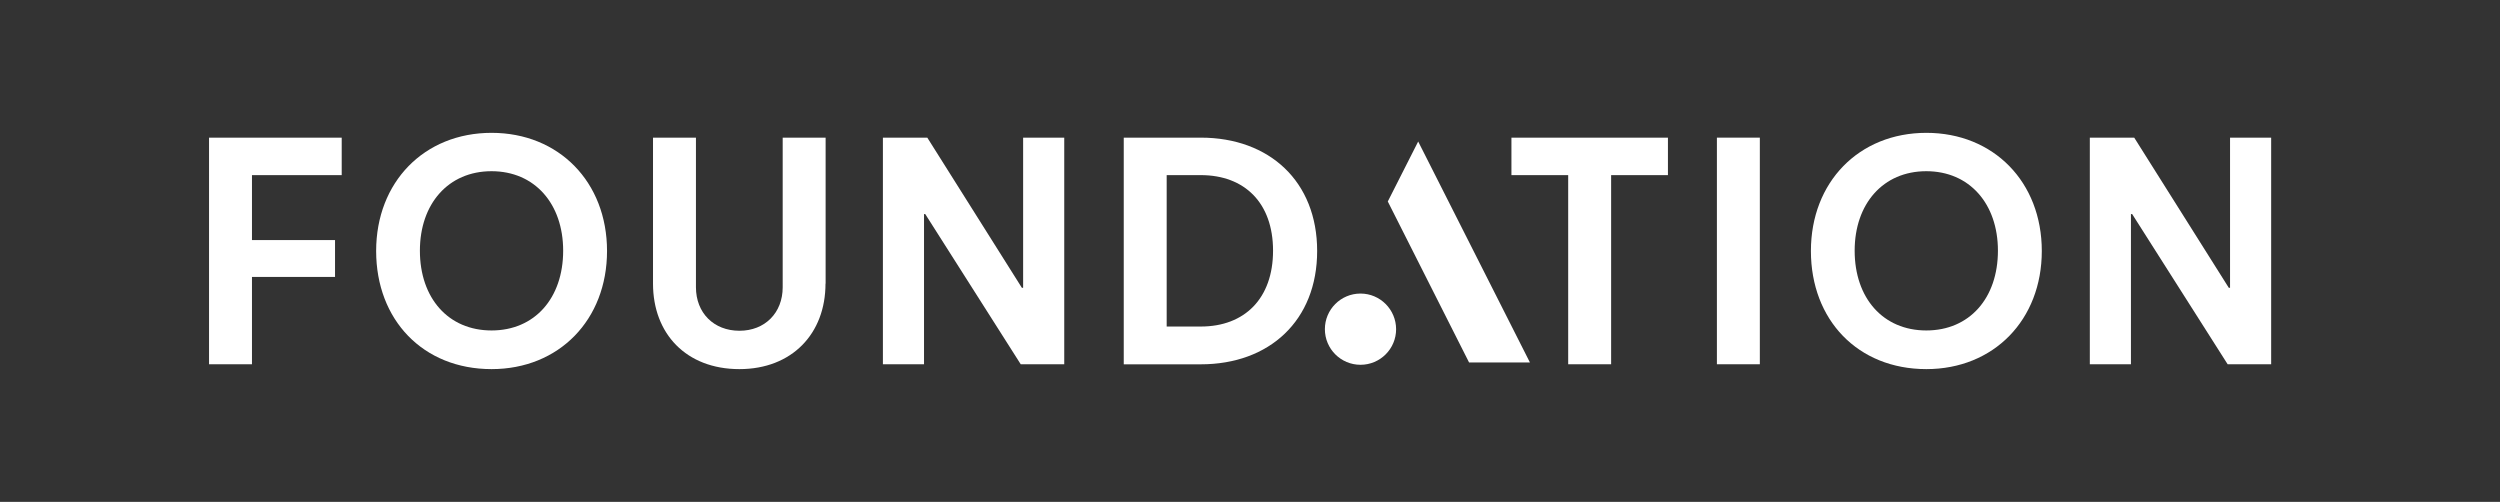
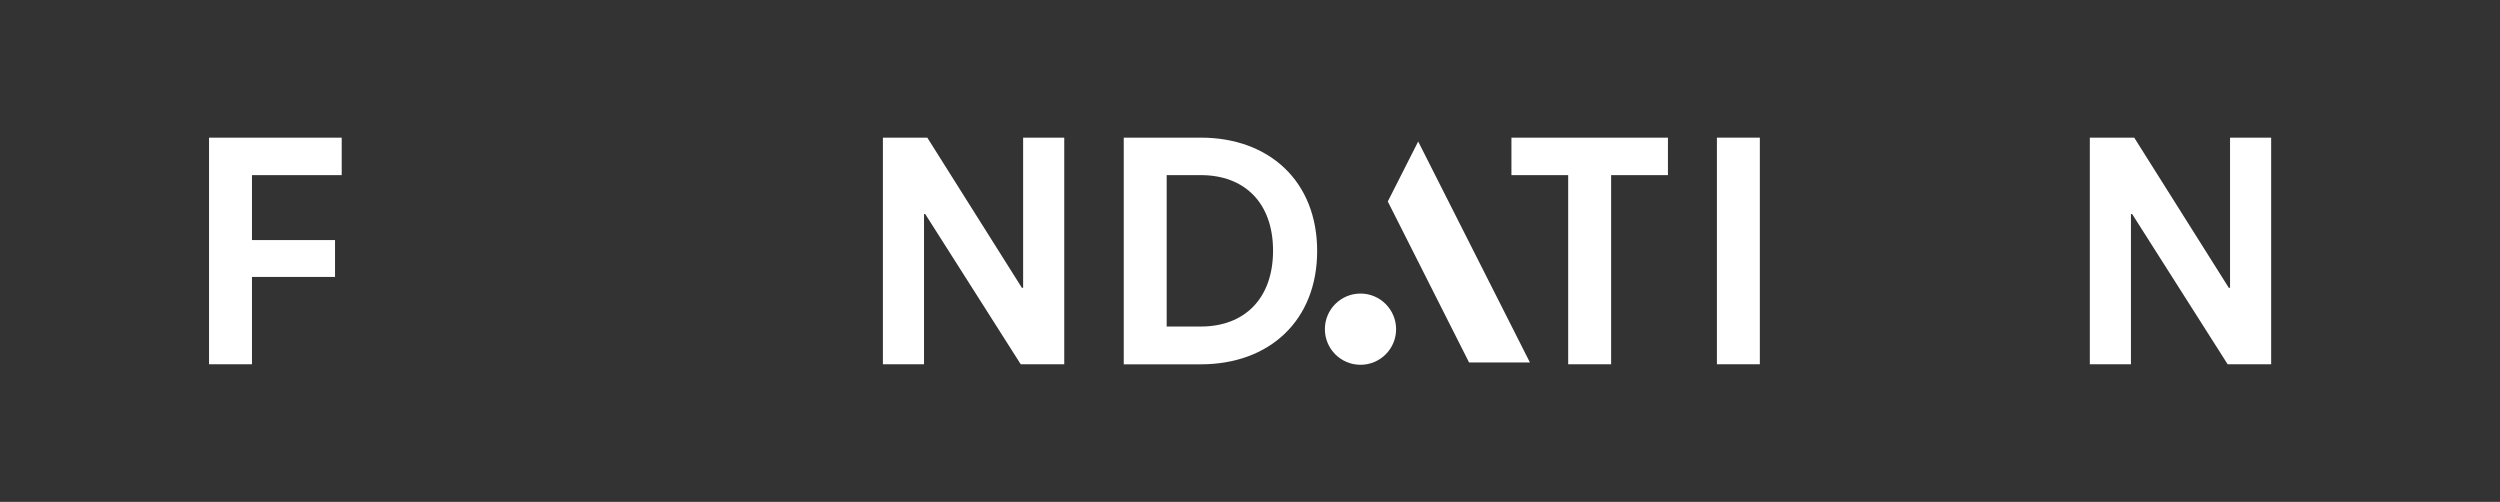
<svg xmlns="http://www.w3.org/2000/svg" version="1.1" id="Layer_1" x="0px" y="0px" viewBox="0 0 426.83 85.68" style="enable-background:new 0 0 426.83 85.68;" xml:space="preserve">
  <rect x="0" y="0" width="426.83" height="85.68" fill="#333333" stroke="none" />
  <style type="text/css">
	.st0{fill:#FFFFFF;}
</style>
  <g>
    <path class="st0" d="M35.69,23.5h22.65v6.4H43.02v11.09H57.2v6.29H43.02v14.91h-7.33V23.5z" />
-     <path class="st0" d="M64.22,42.85c0-11.76,8.2-20.17,19.71-20.17c11.5,0,19.71,8.41,19.71,20.17c0,11.76-8.2,20.17-19.71,20.17   C72.22,63.02,64.22,54.61,64.22,42.85z M96.15,42.8c0-8-4.85-13.57-12.23-13.57c-7.38,0-12.23,5.57-12.23,13.57   c0,8.1,4.85,13.62,12.23,13.62C91.3,56.42,96.15,50.9,96.15,42.8z" />
-     <path class="st0" d="M140.94,48.42c0,8.56-5.73,14.6-14.7,14.6c-9.08,0-14.75-6.04-14.75-14.6V23.5h7.33v25.54   c0,4.38,3.04,7.43,7.43,7.43c4.33,0,7.38-3.04,7.38-7.43V23.5h7.33V48.42z" />
    <path class="st0" d="M174.27,62.19l-16.3-25.64h-0.21v25.64h-7.02V23.5h7.58l16.15,25.64h0.21V23.5h7.02v38.69H174.27z" />
    <path class="st0" d="M191.86,62.19V23.5h13.16c11.71,0,19.86,7.48,19.86,19.35c0,11.87-8.15,19.35-19.86,19.35H191.86z    M217.35,42.8c0-8.15-4.85-12.9-12.33-12.9h-5.83v25.85h5.83C212.5,55.75,217.35,50.95,217.35,42.8z" />
    <path class="st0" d="M267.75,29.9h-9.7v-6.4h26.72v6.4h-9.7v32.29h-7.33V29.9z" />
    <path class="st0" d="M293.13,23.5h7.33v38.69h-7.33V23.5z" />
-     <path class="st0" d="M309.18,42.85c0-11.76,8.2-20.17,19.71-20.17c11.5,0,19.71,8.41,19.71,20.17c0,11.76-8.2,20.17-19.71,20.17   C317.18,63.02,309.18,54.61,309.18,42.85z M341.11,42.8c0-8-4.85-13.57-12.23-13.57c-7.38,0-12.23,5.57-12.23,13.57   c0,8.1,4.85,13.62,12.23,13.62C336.26,56.42,341.11,50.9,341.11,42.8z" />
    <path class="st0" d="M380.33,62.19l-16.3-25.64h-0.21v25.64h-7.02V23.5h7.58l16.15,25.64h0.21V23.5h7.02v38.69H380.33z" />
  </g>
  <g>
    <polygon class="st0" points="242.13,24.16 236.94,34.4 250.82,61.89 261.21,61.89  " />
    <path class="st0" d="M232.28,50.12c-3.36,0-6.08,2.72-6.08,6.08c0,3.36,2.72,6.08,6.08,6.08c3.36,0,6.08-2.72,6.08-6.08   C238.35,52.84,235.63,50.12,232.28,50.12z" />
  </g>
</svg>